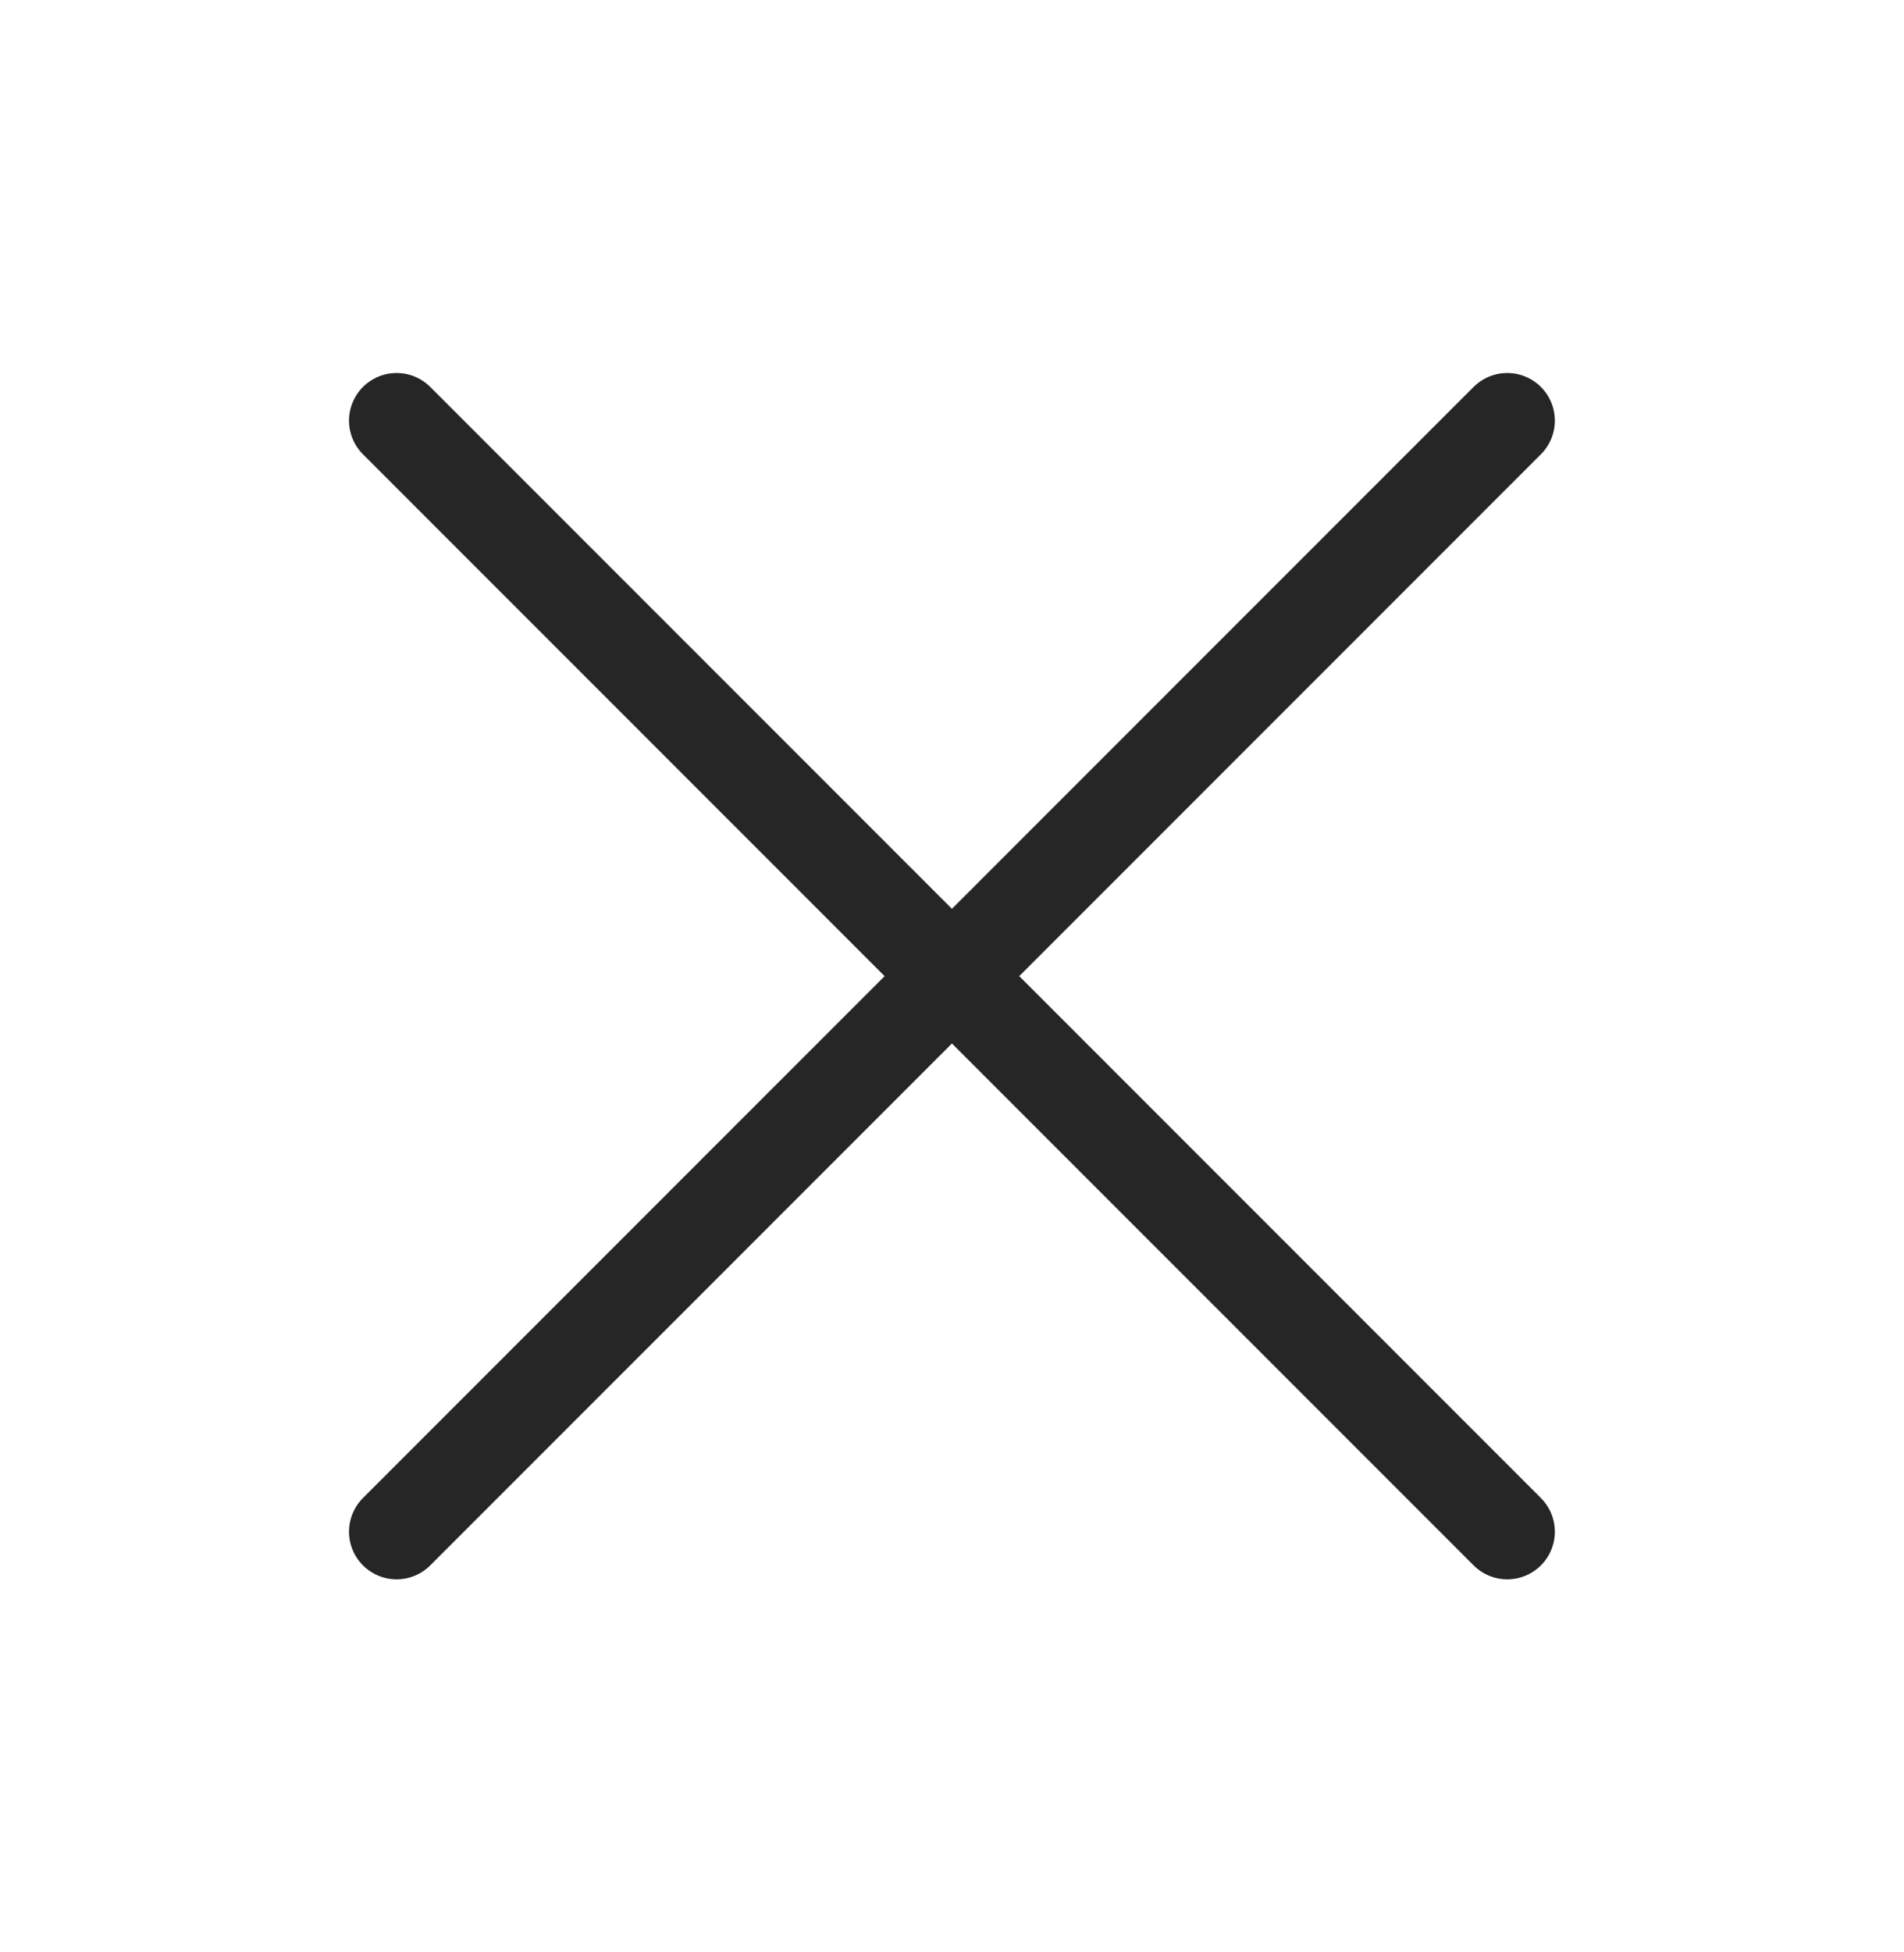
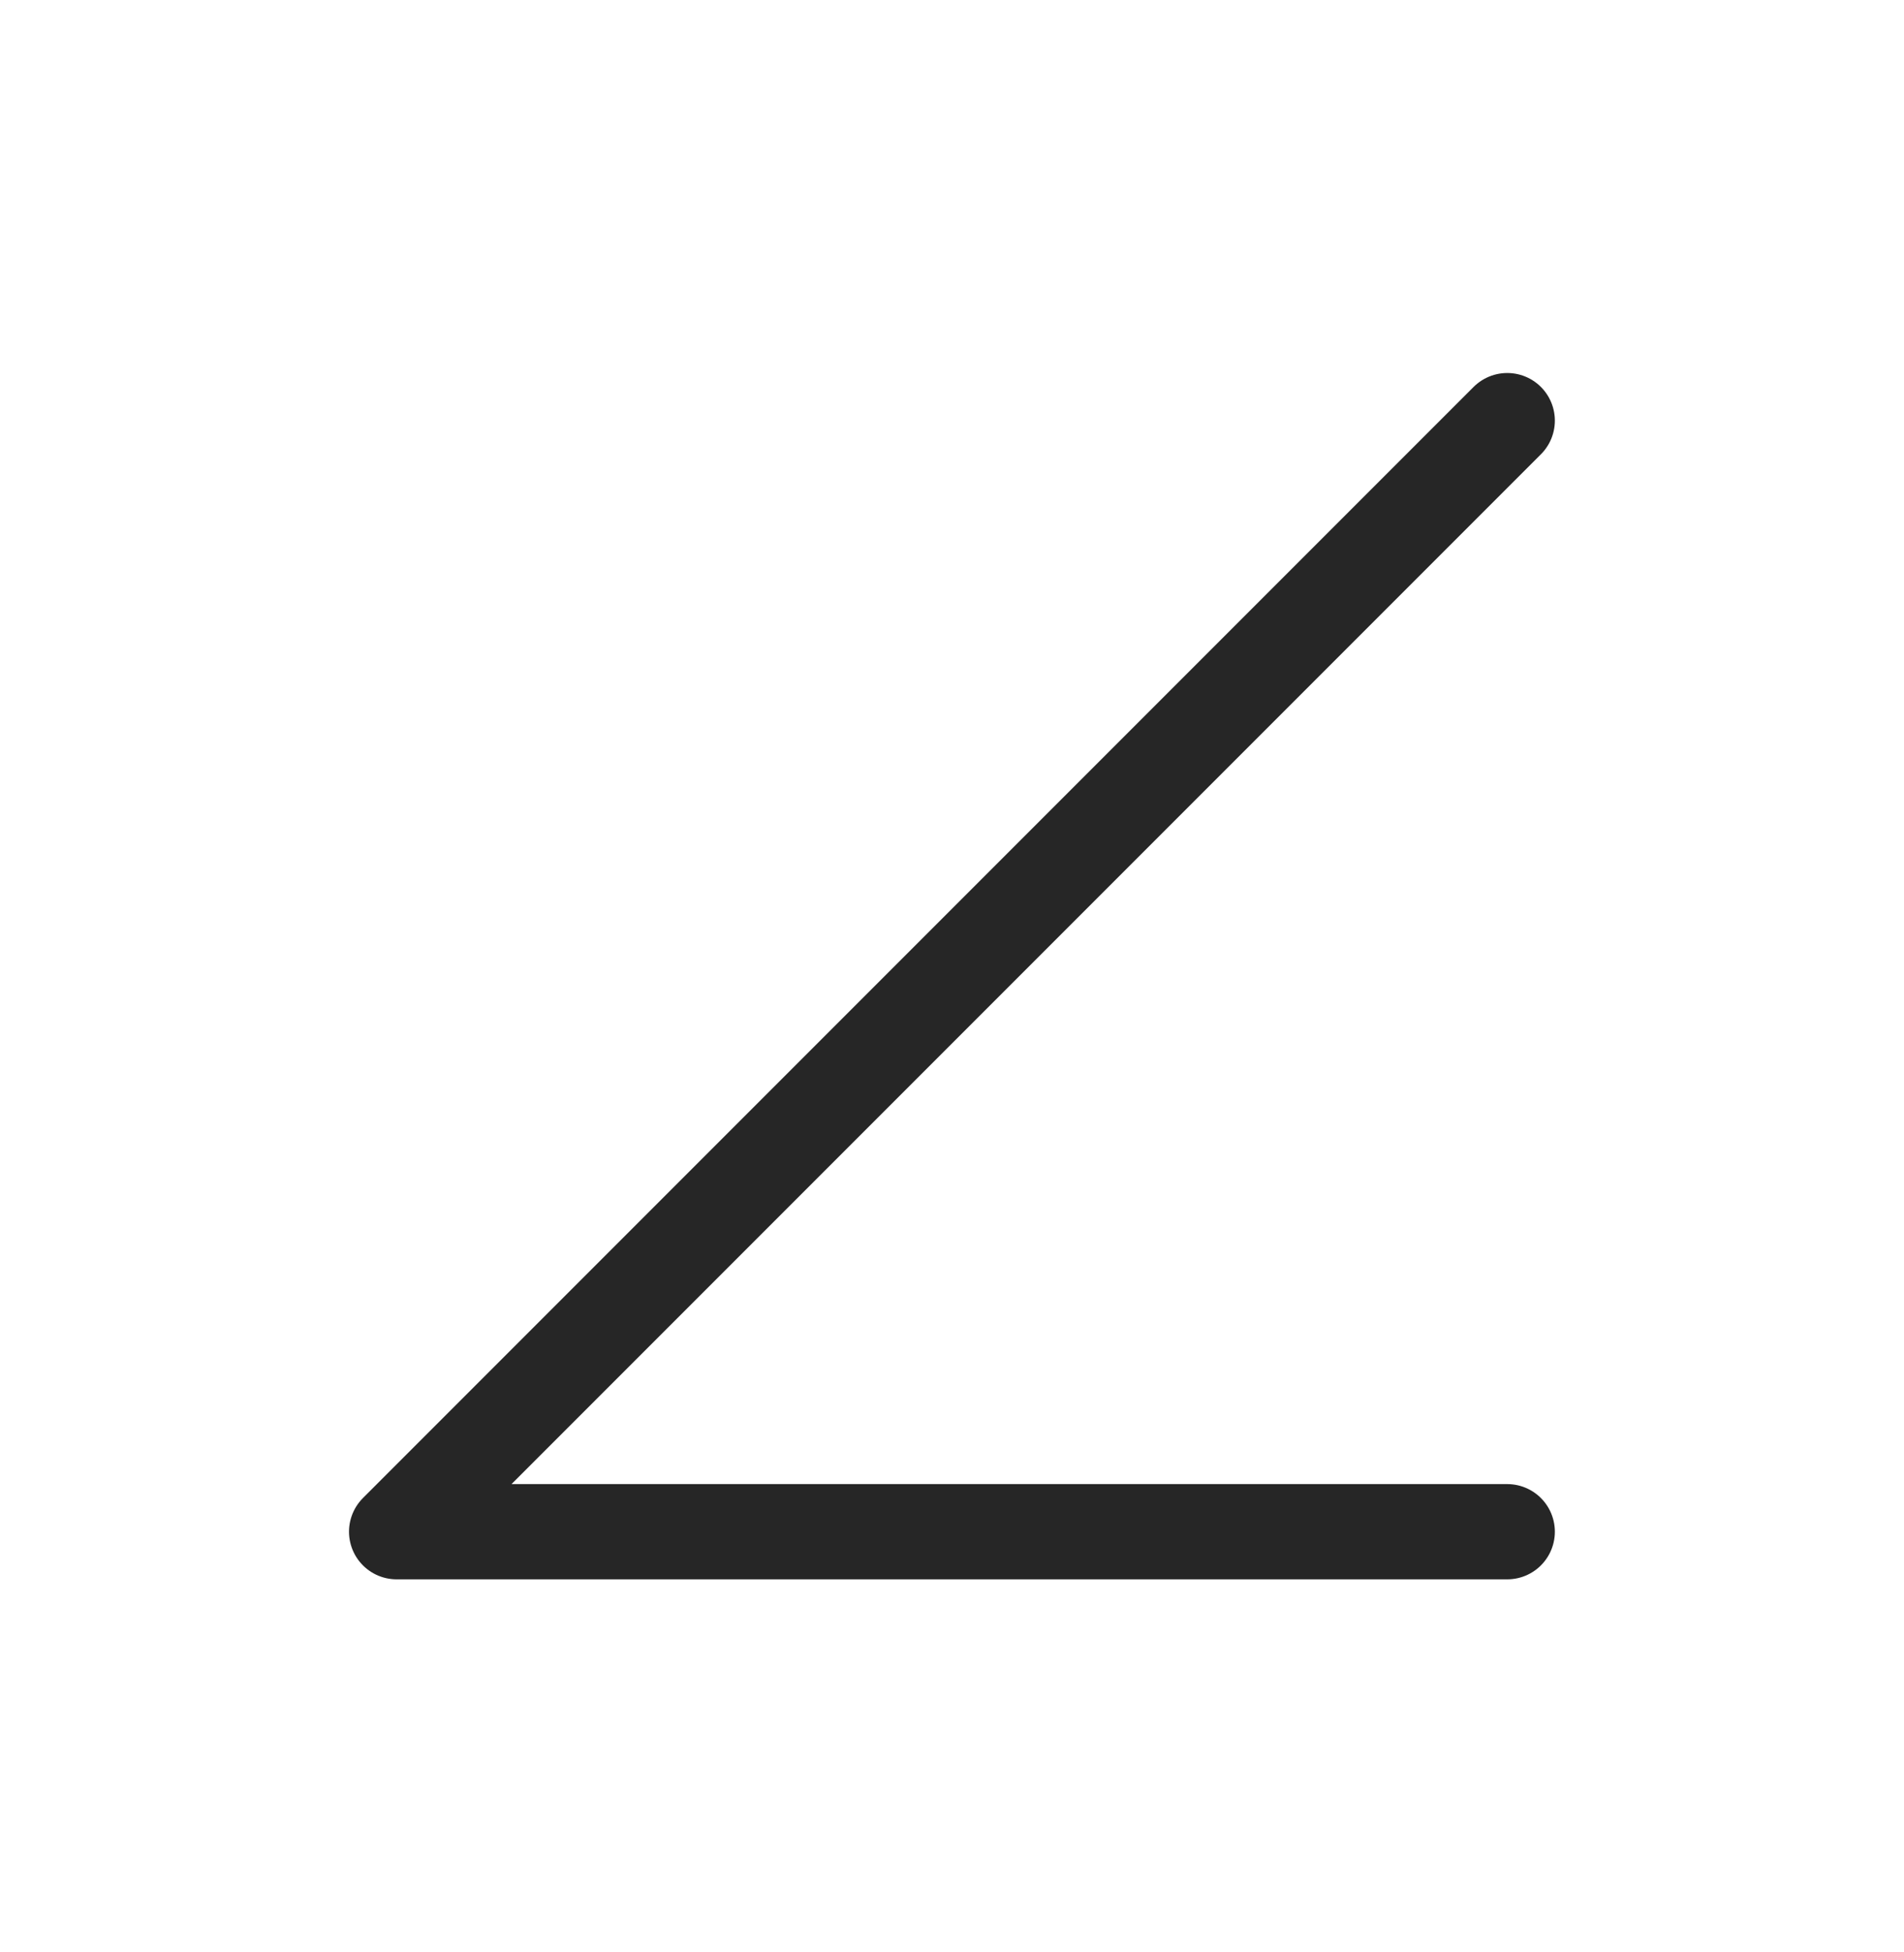
<svg xmlns="http://www.w3.org/2000/svg" width="40" height="41" viewBox="0 0 40 41" fill="none">
-   <path d="M31.665 8.833L8.332 32.166M8.332 8.833L31.665 32.166" stroke="#262626" stroke-width="2" stroke-linecap="round" stroke-linejoin="round" />
+   <path d="M31.665 8.833L8.332 32.166L31.665 32.166" stroke="#262626" stroke-width="2" stroke-linecap="round" stroke-linejoin="round" />
</svg>